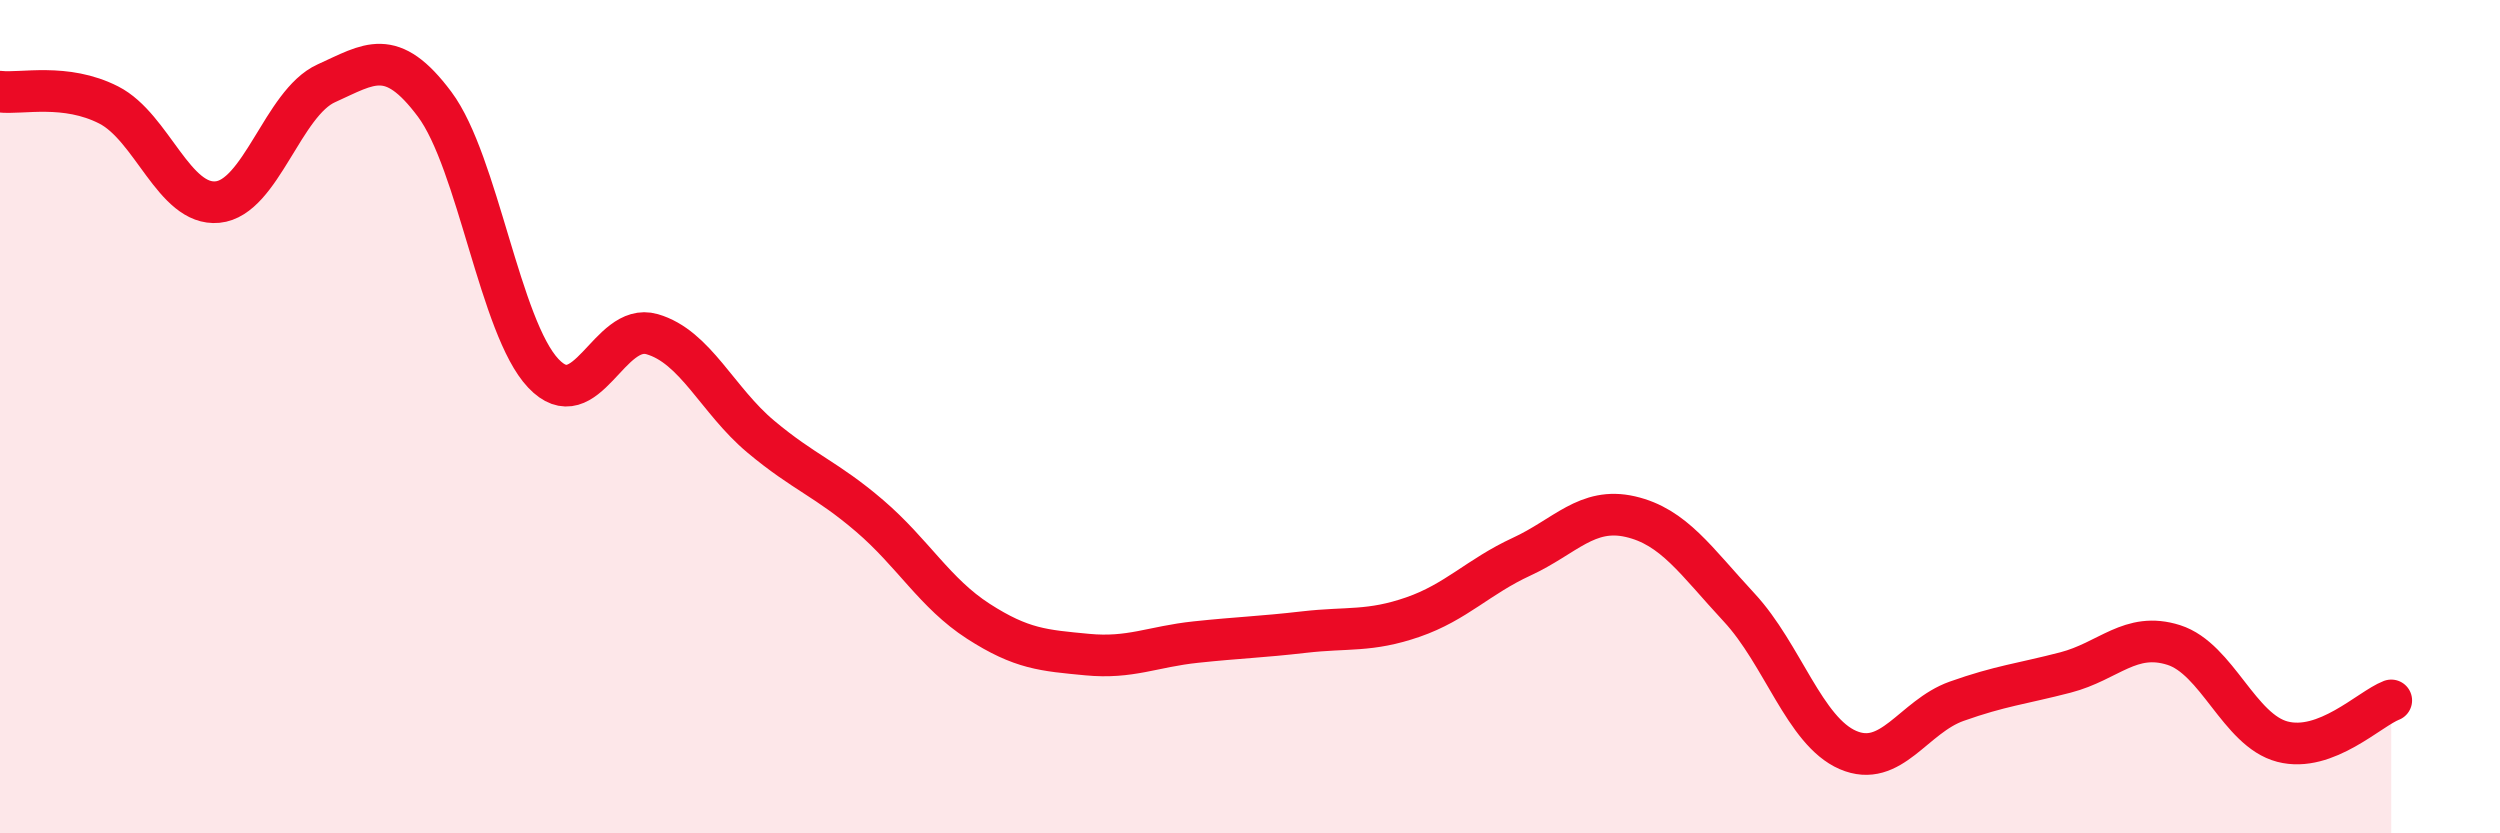
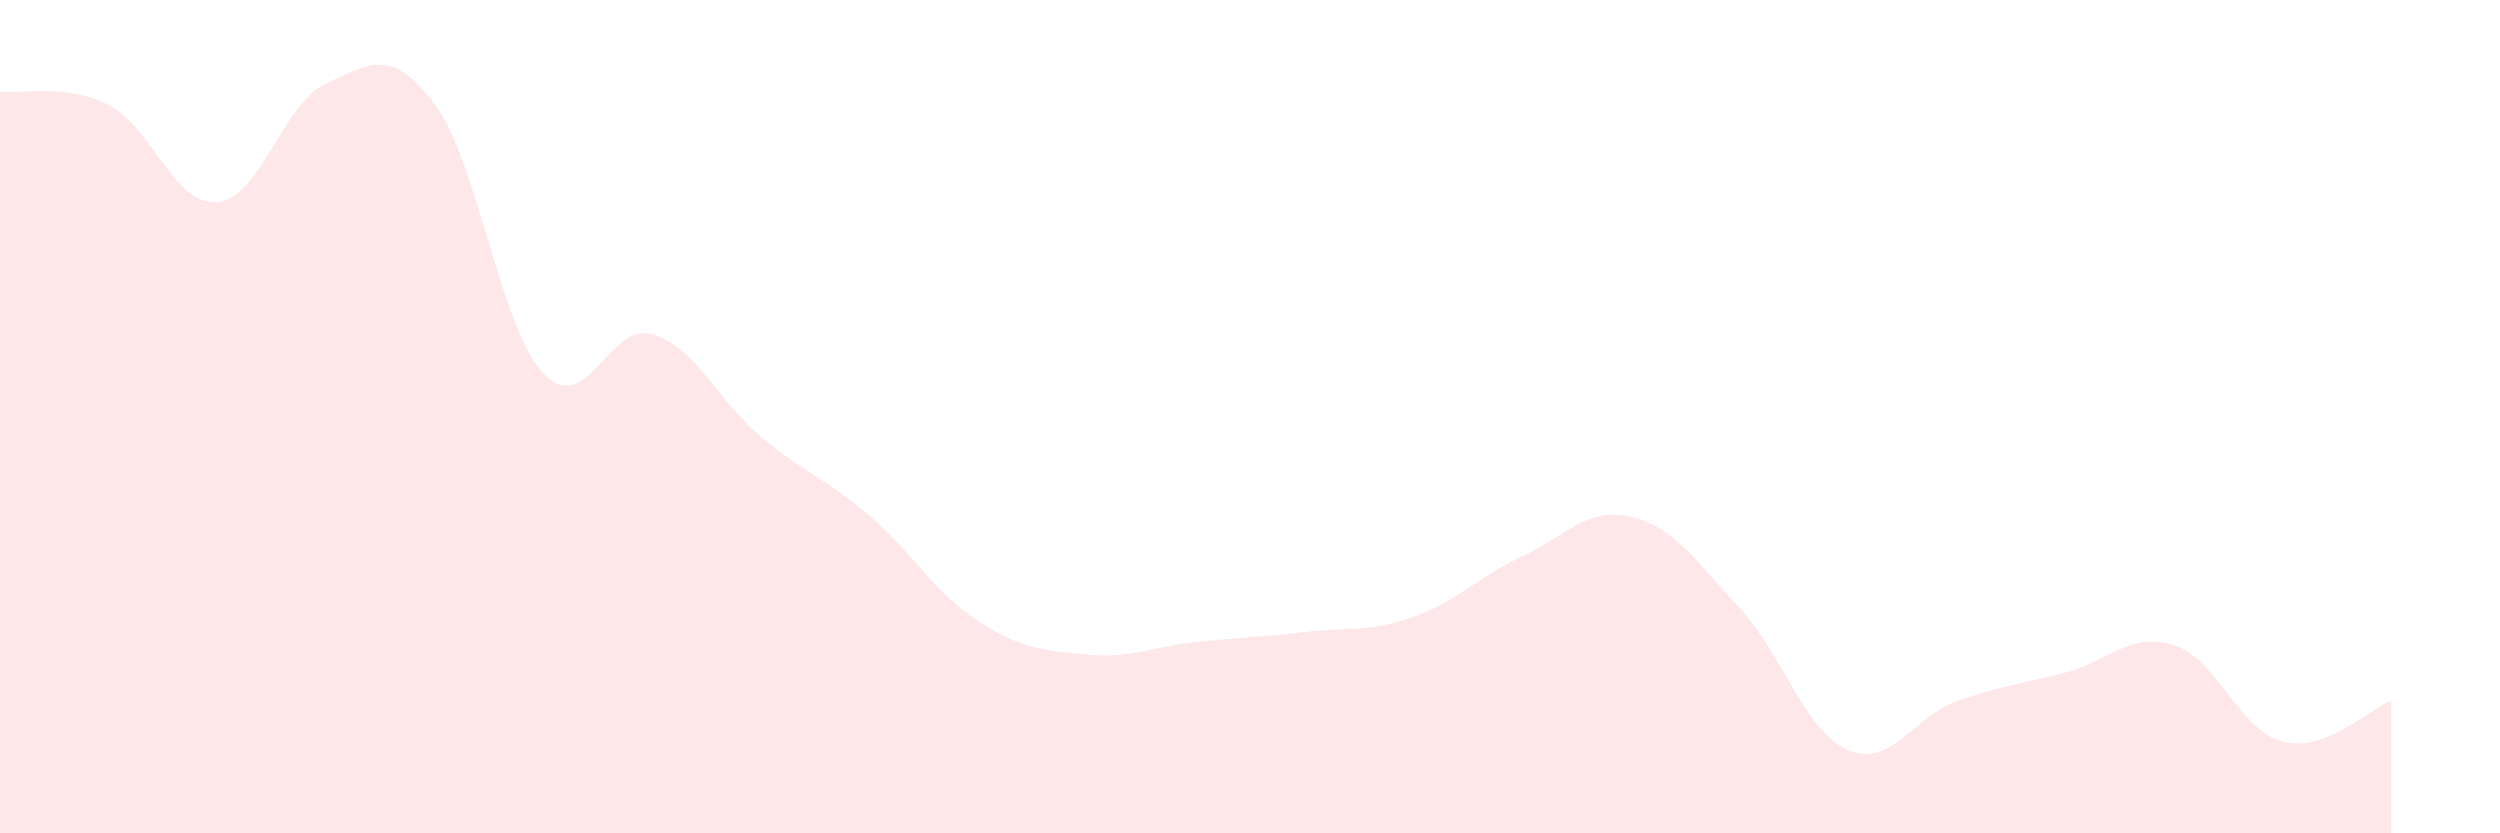
<svg xmlns="http://www.w3.org/2000/svg" width="60" height="20" viewBox="0 0 60 20">
  <path d="M 0,2.2 C 0.52,2.26 1.57,1.99 2.61,2.52 C 3.65,3.05 4.18,4.95 5.22,4.85 C 6.26,4.75 6.79,2.47 7.83,2 C 8.87,1.53 9.39,1.11 10.43,2.5 C 11.47,3.89 12,7.86 13.04,8.96 C 14.08,10.06 14.61,7.72 15.65,8.02 C 16.69,8.32 17.22,9.61 18.26,10.48 C 19.3,11.35 19.83,11.49 20.87,12.38 C 21.91,13.27 22.44,14.24 23.48,14.91 C 24.52,15.58 25.05,15.61 26.09,15.71 C 27.13,15.81 27.66,15.52 28.7,15.41 C 29.74,15.3 30.26,15.29 31.3,15.17 C 32.34,15.05 32.87,15.17 33.91,14.81 C 34.95,14.45 35.48,13.84 36.52,13.36 C 37.56,12.88 38.09,12.16 39.13,12.4 C 40.17,12.64 40.7,13.46 41.74,14.58 C 42.78,15.7 43.31,17.55 44.35,18 C 45.39,18.45 45.92,17.2 46.96,16.83 C 48,16.46 48.53,16.41 49.57,16.14 C 50.61,15.87 51.13,15.15 52.17,15.48 C 53.21,15.81 53.74,17.53 54.78,17.8 C 55.82,18.07 56.87,17.01 57.39,16.81L57.39 20L0 20Z" fill="#EB0A25" opacity="0.1" stroke-linecap="round" stroke-linejoin="round" />
-   <path d="M 0,2.2 C 0.52,2.26 1.57,1.99 2.61,2.52 C 3.65,3.05 4.18,4.95 5.22,4.85 C 6.26,4.75 6.79,2.47 7.83,2 C 8.87,1.53 9.39,1.11 10.43,2.5 C 11.47,3.89 12,7.86 13.04,8.96 C 14.08,10.06 14.61,7.72 15.65,8.02 C 16.69,8.32 17.22,9.61 18.26,10.48 C 19.3,11.35 19.83,11.49 20.87,12.38 C 21.91,13.27 22.44,14.24 23.48,14.91 C 24.52,15.58 25.05,15.61 26.09,15.71 C 27.13,15.81 27.66,15.52 28.7,15.41 C 29.74,15.3 30.26,15.29 31.3,15.17 C 32.34,15.05 32.87,15.17 33.91,14.81 C 34.95,14.45 35.48,13.84 36.52,13.36 C 37.56,12.88 38.09,12.16 39.13,12.4 C 40.17,12.64 40.7,13.46 41.74,14.58 C 42.78,15.7 43.31,17.55 44.35,18 C 45.39,18.45 45.92,17.2 46.96,16.83 C 48,16.46 48.53,16.41 49.57,16.14 C 50.61,15.87 51.13,15.15 52.17,15.48 C 53.21,15.81 53.74,17.53 54.78,17.8 C 55.82,18.07 56.87,17.01 57.39,16.81" stroke="#EB0A25" stroke-width="1" fill="none" stroke-linecap="round" stroke-linejoin="round" />
</svg>